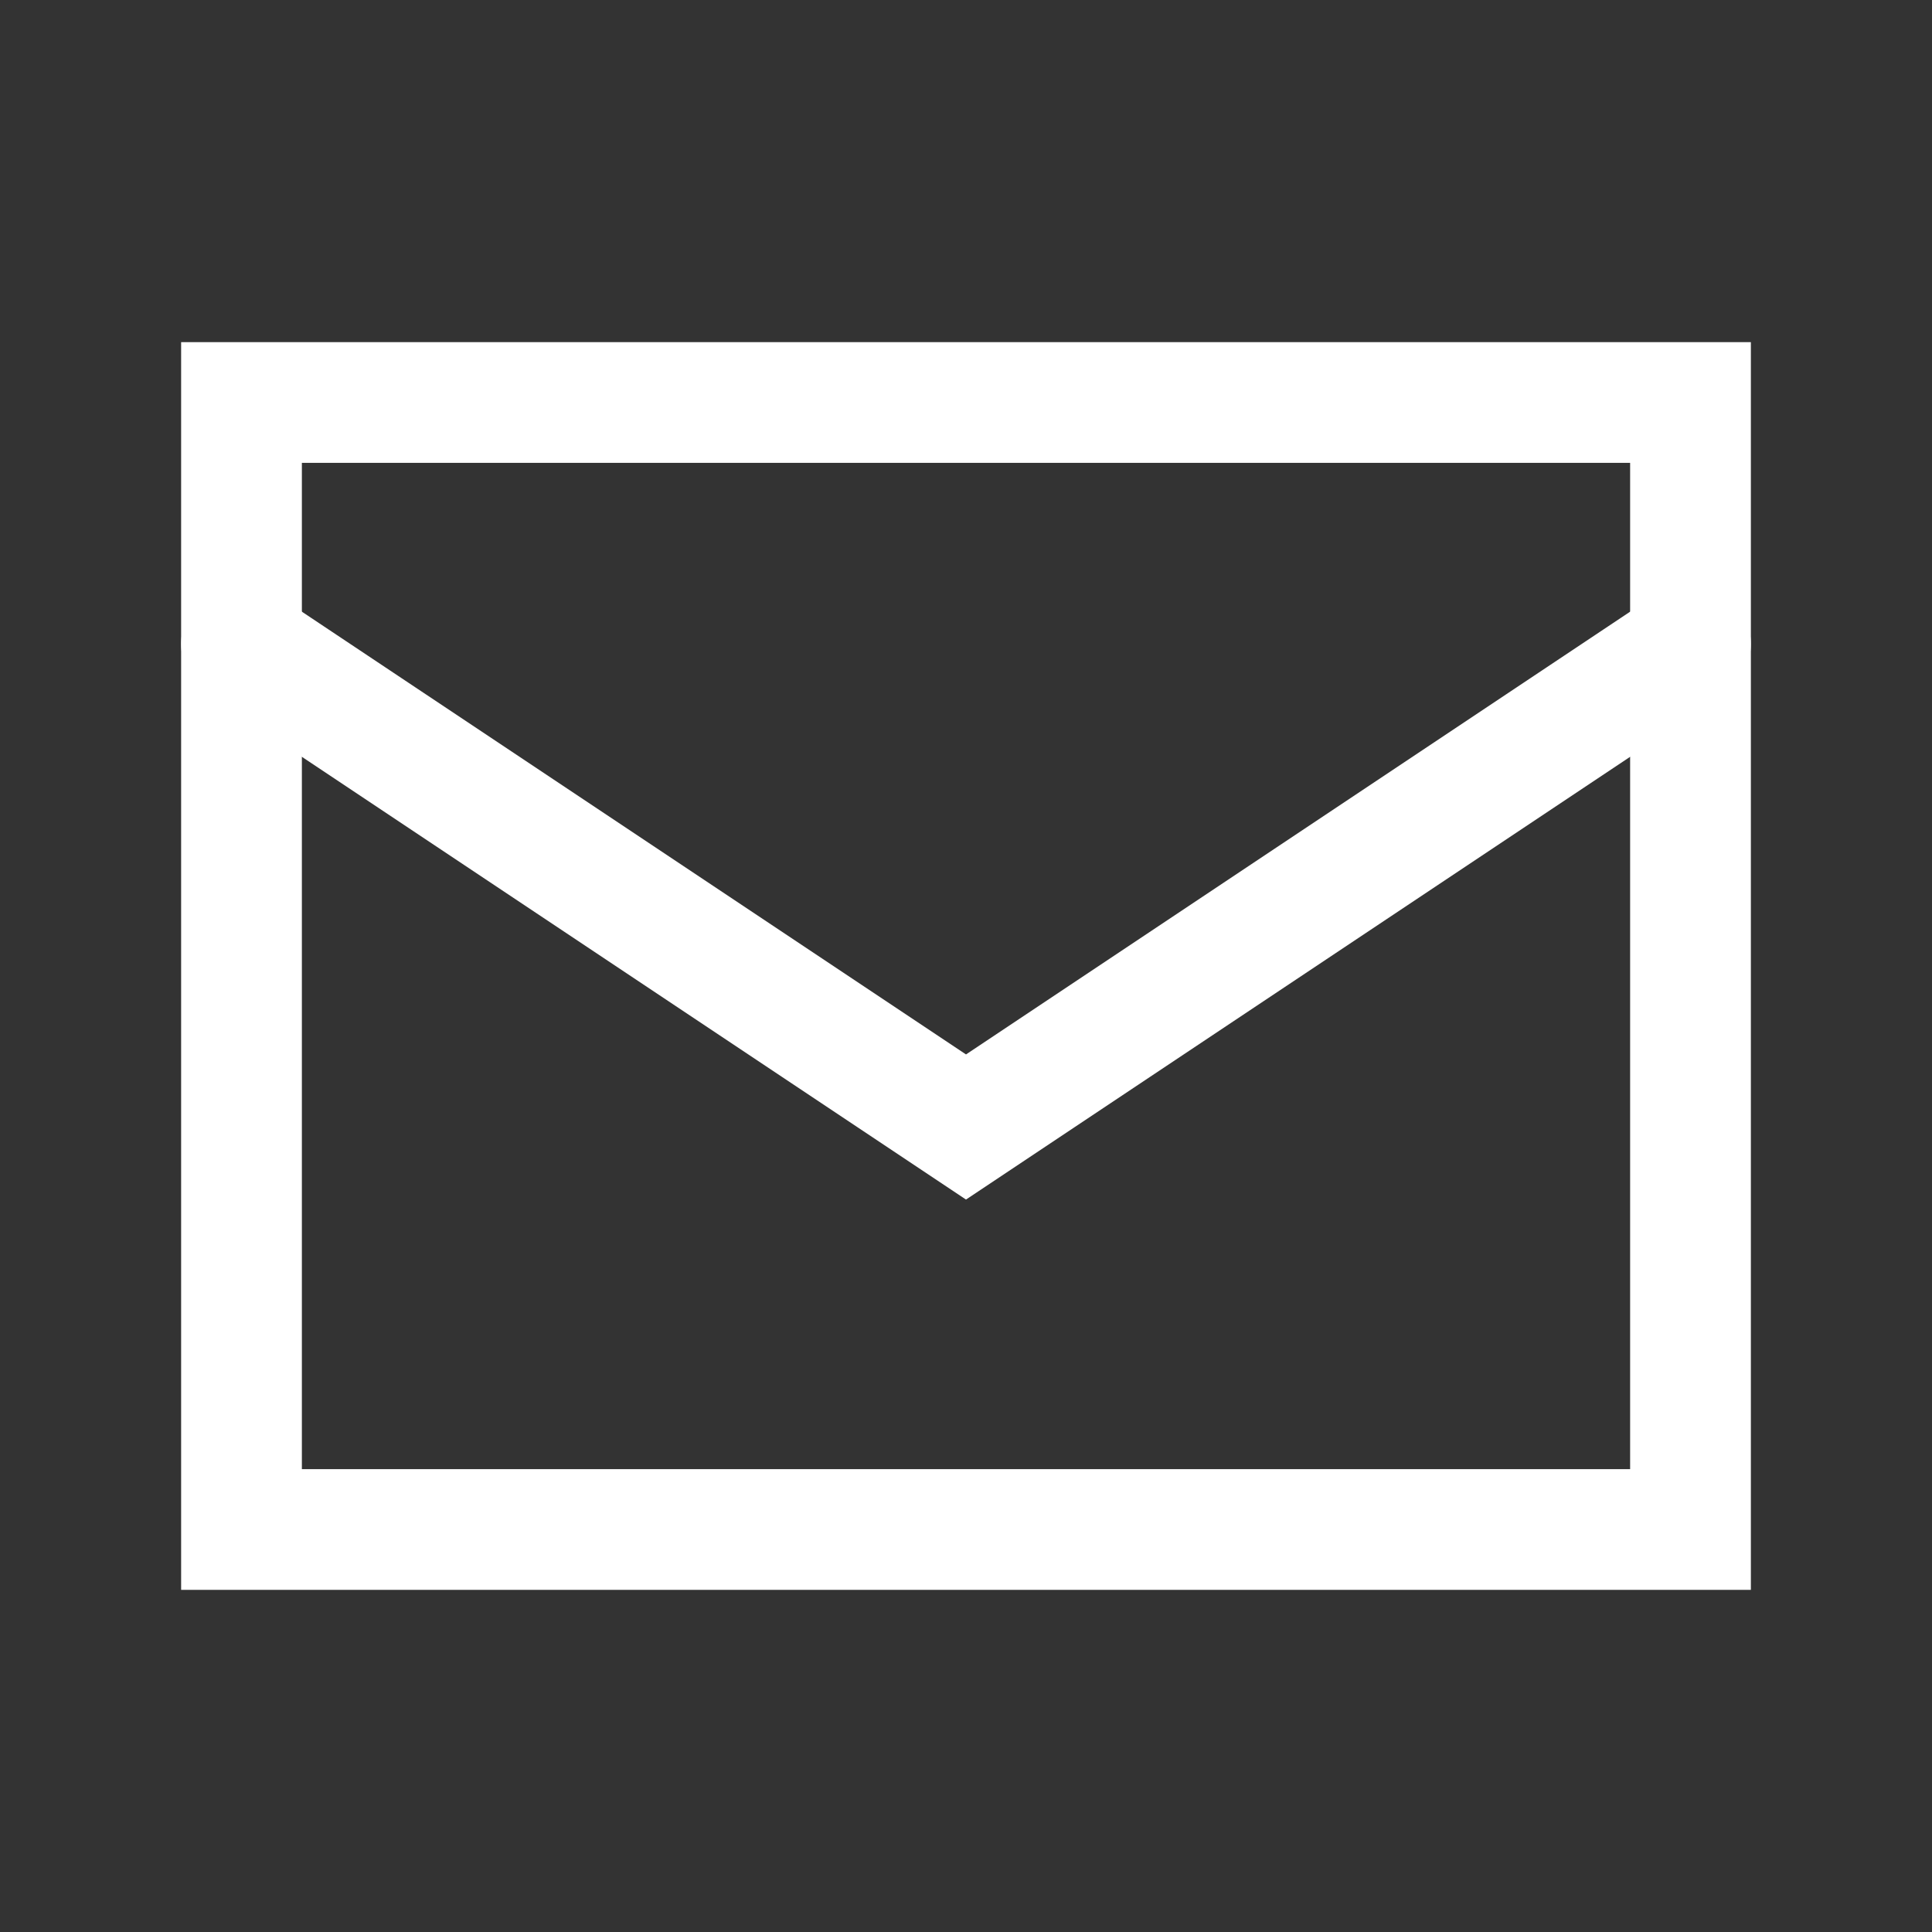
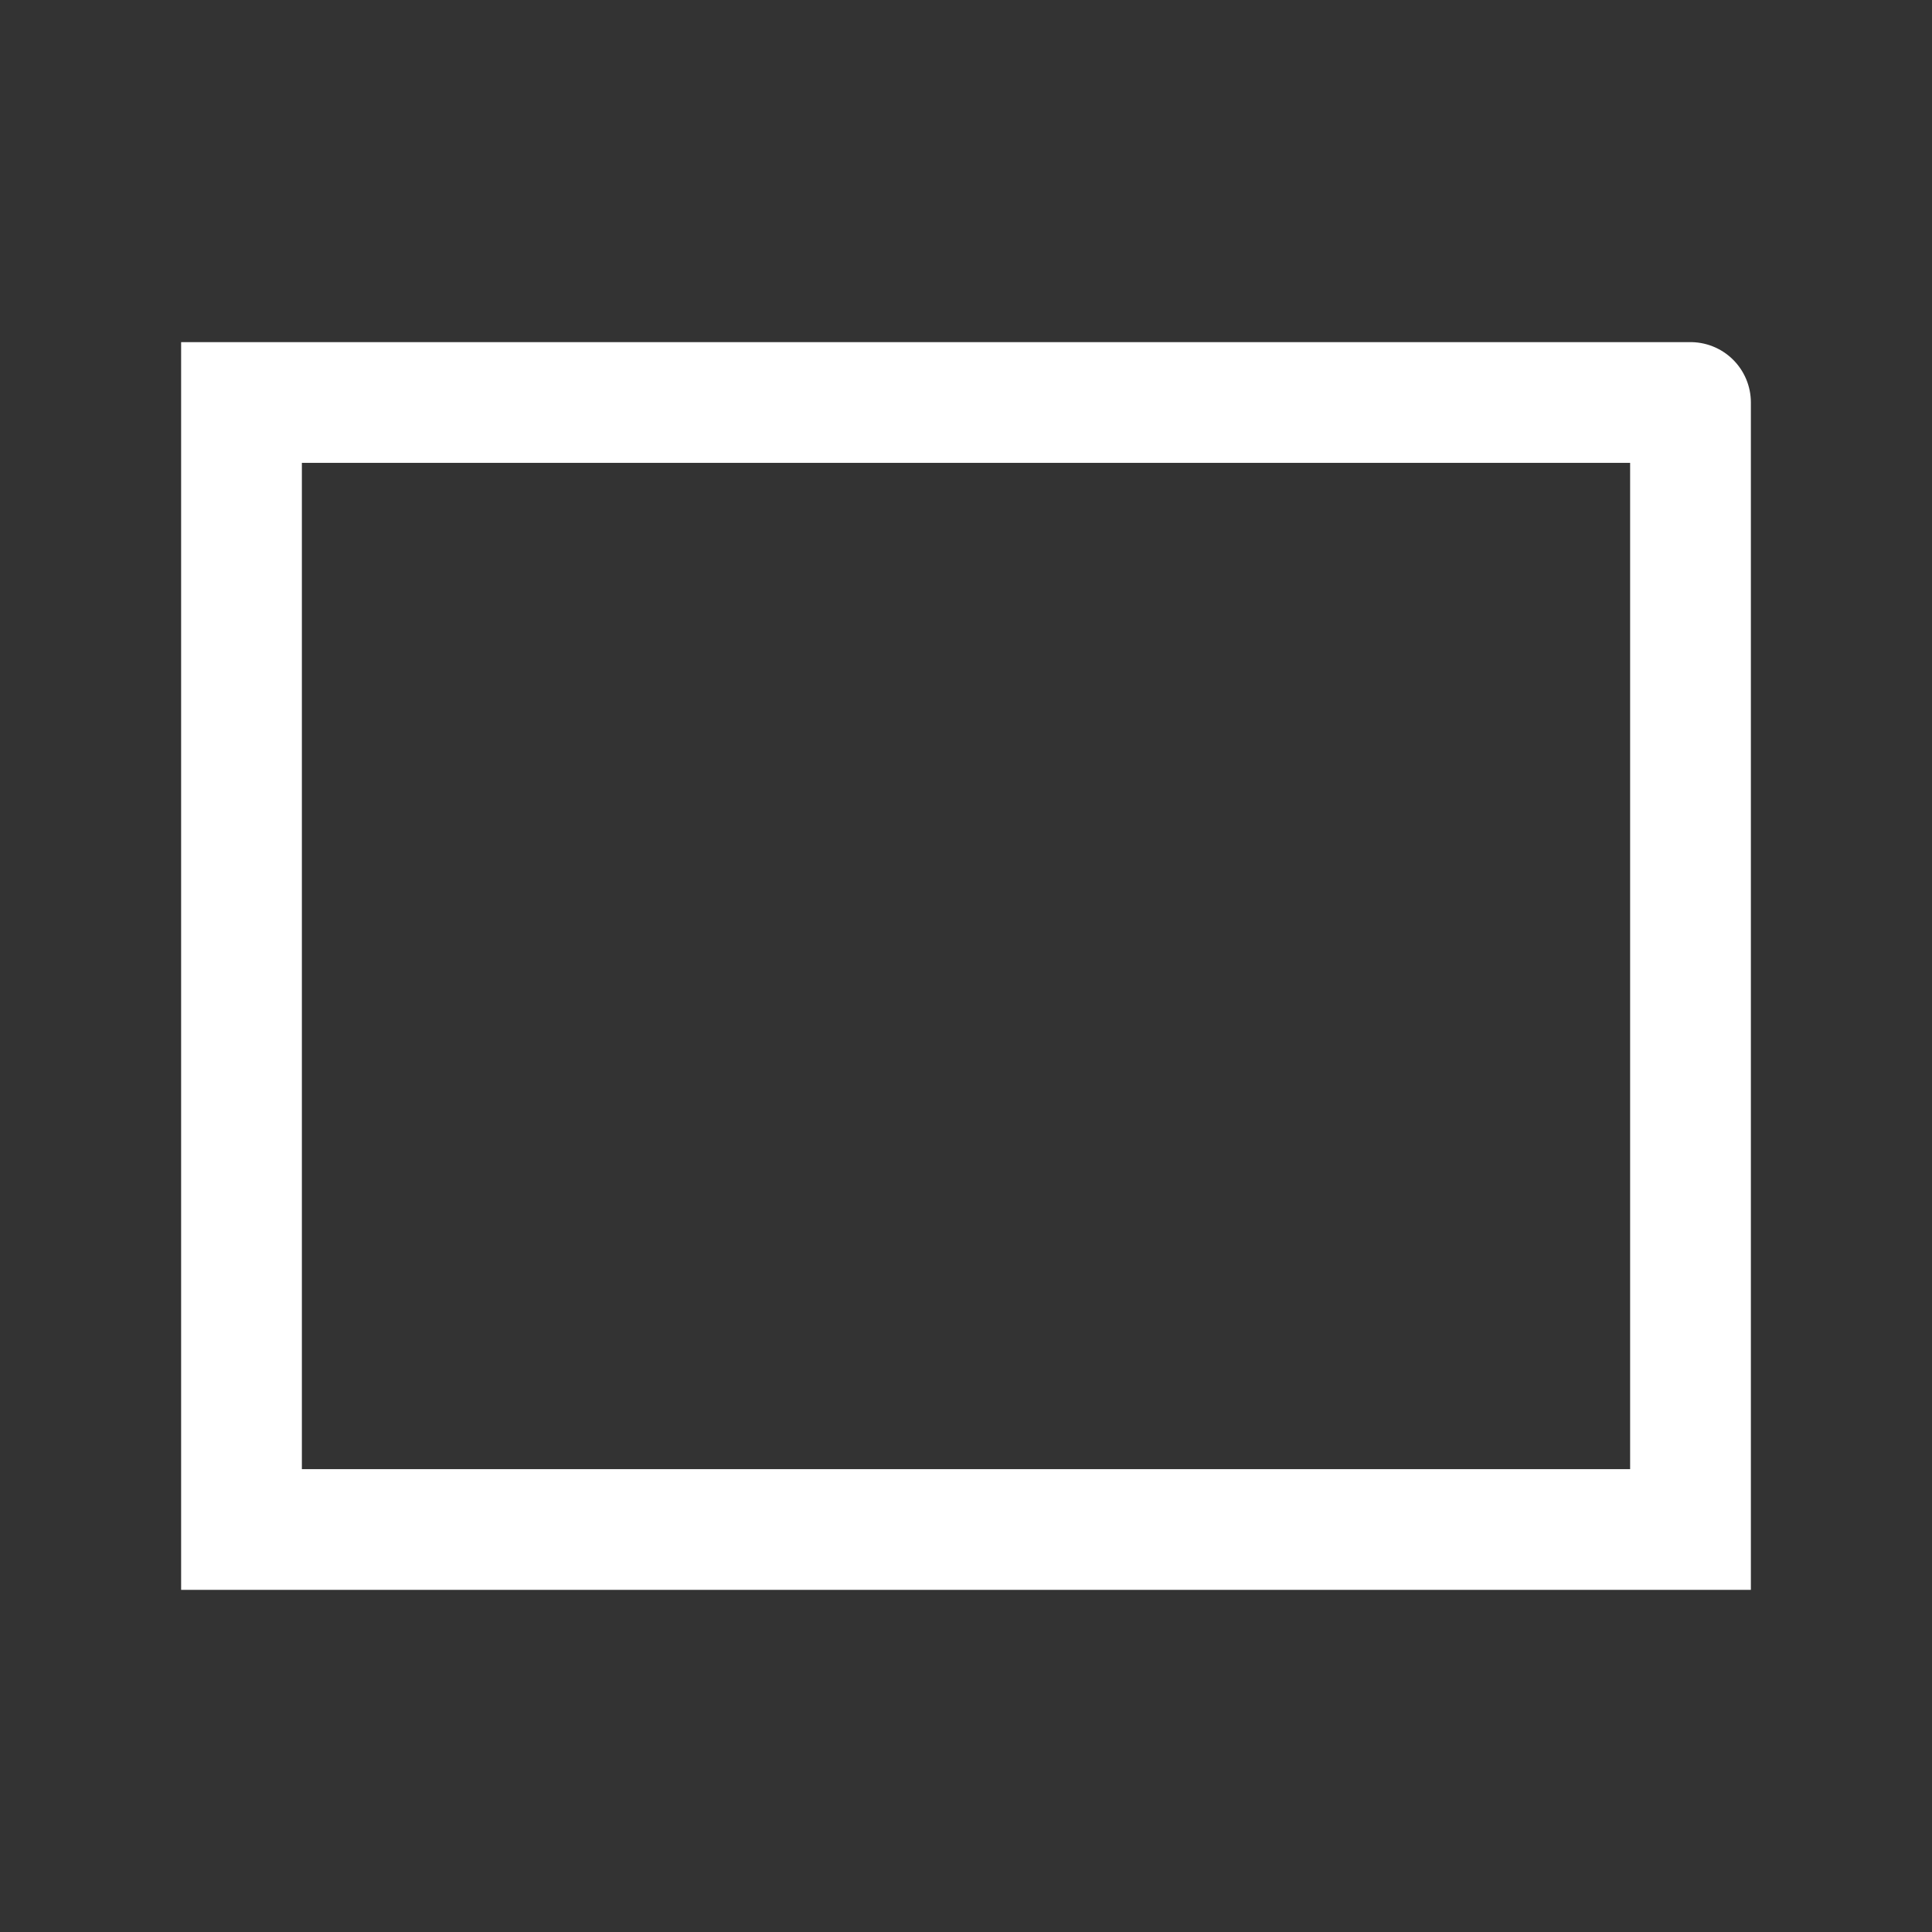
<svg xmlns="http://www.w3.org/2000/svg" version="1.1" id="Layer_1" x="0px" y="0px" viewBox="0 0 36 36" style="enable-background:new 0 0 36 36;" xml:space="preserve">
  <rect x="0" y="0" width="36" height="36" fill="#333333" stroke="none" />
  <style type="text/css">
	.st0{fill:none;stroke:#FFFFFF;stroke-width:2.25;stroke-linecap:round;stroke-miterlimit:6;}
</style>
-   <path class="st0" d="M31.5,7.5h-27v21h27V7.5z" />
-   <path class="st0" d="M4.5,12L18,21l13.5-9" />
+   <path class="st0" d="M31.5,7.5h-27v21h27V7.5" />
</svg>